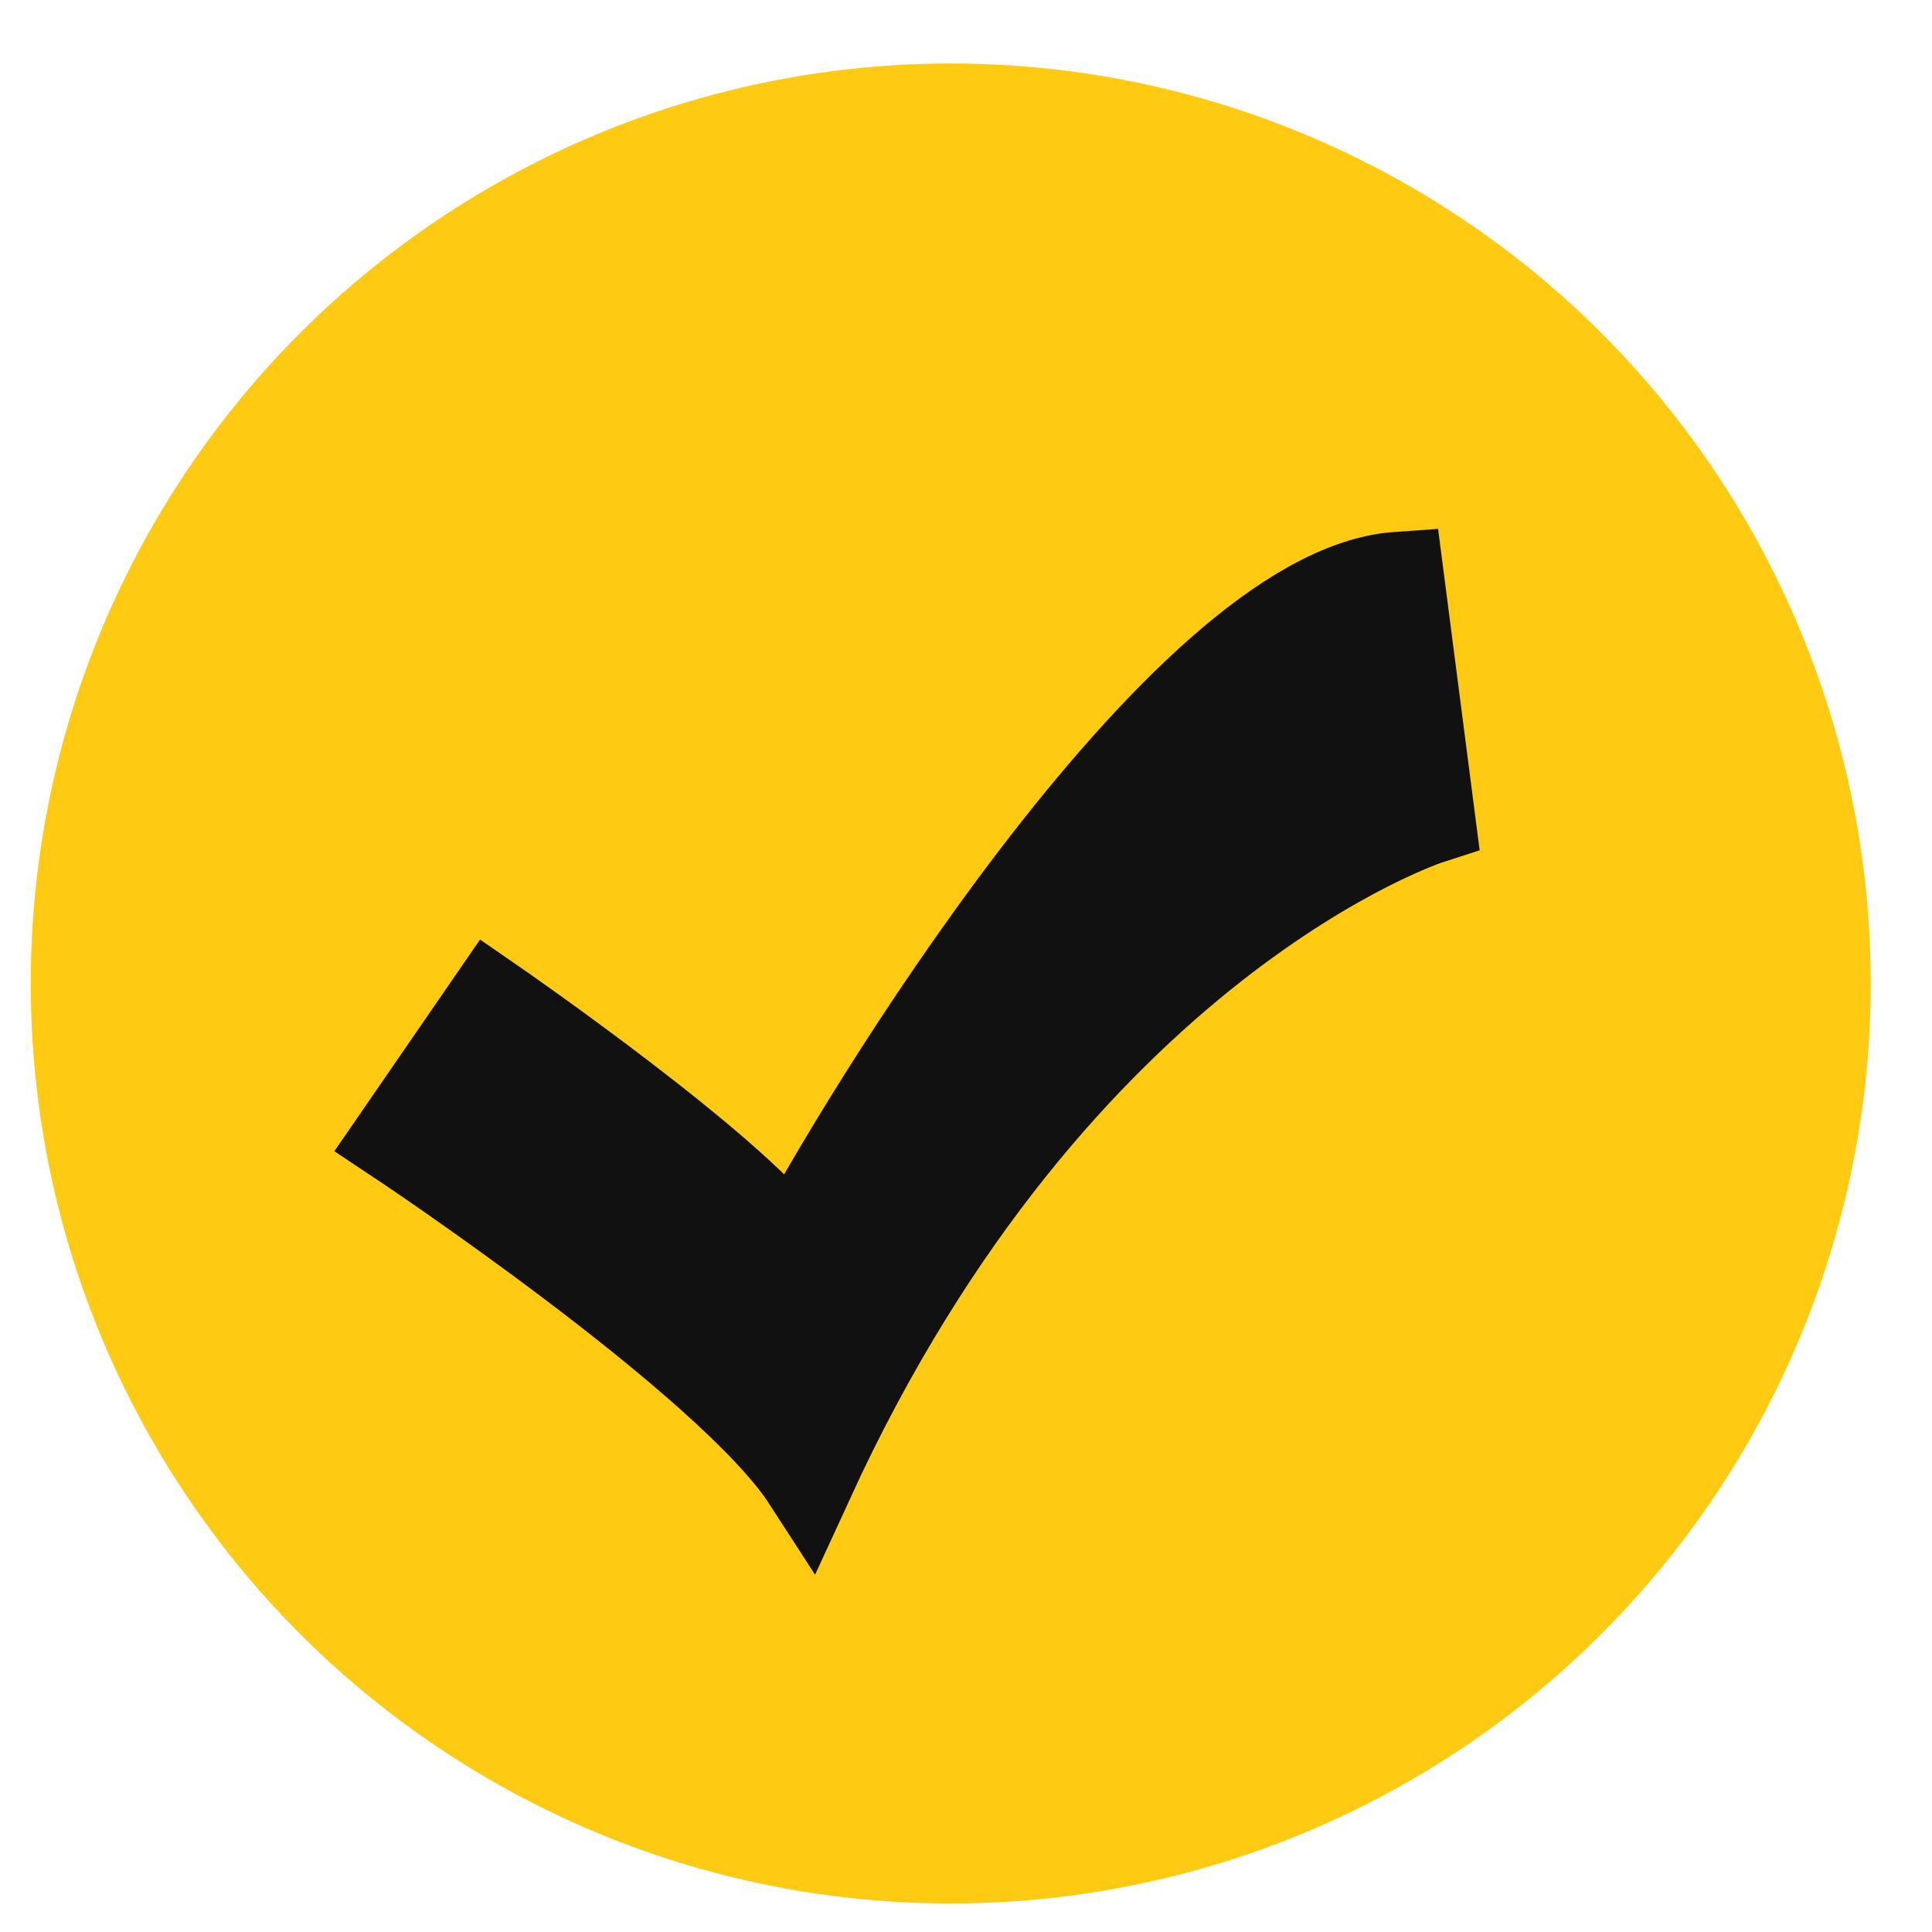
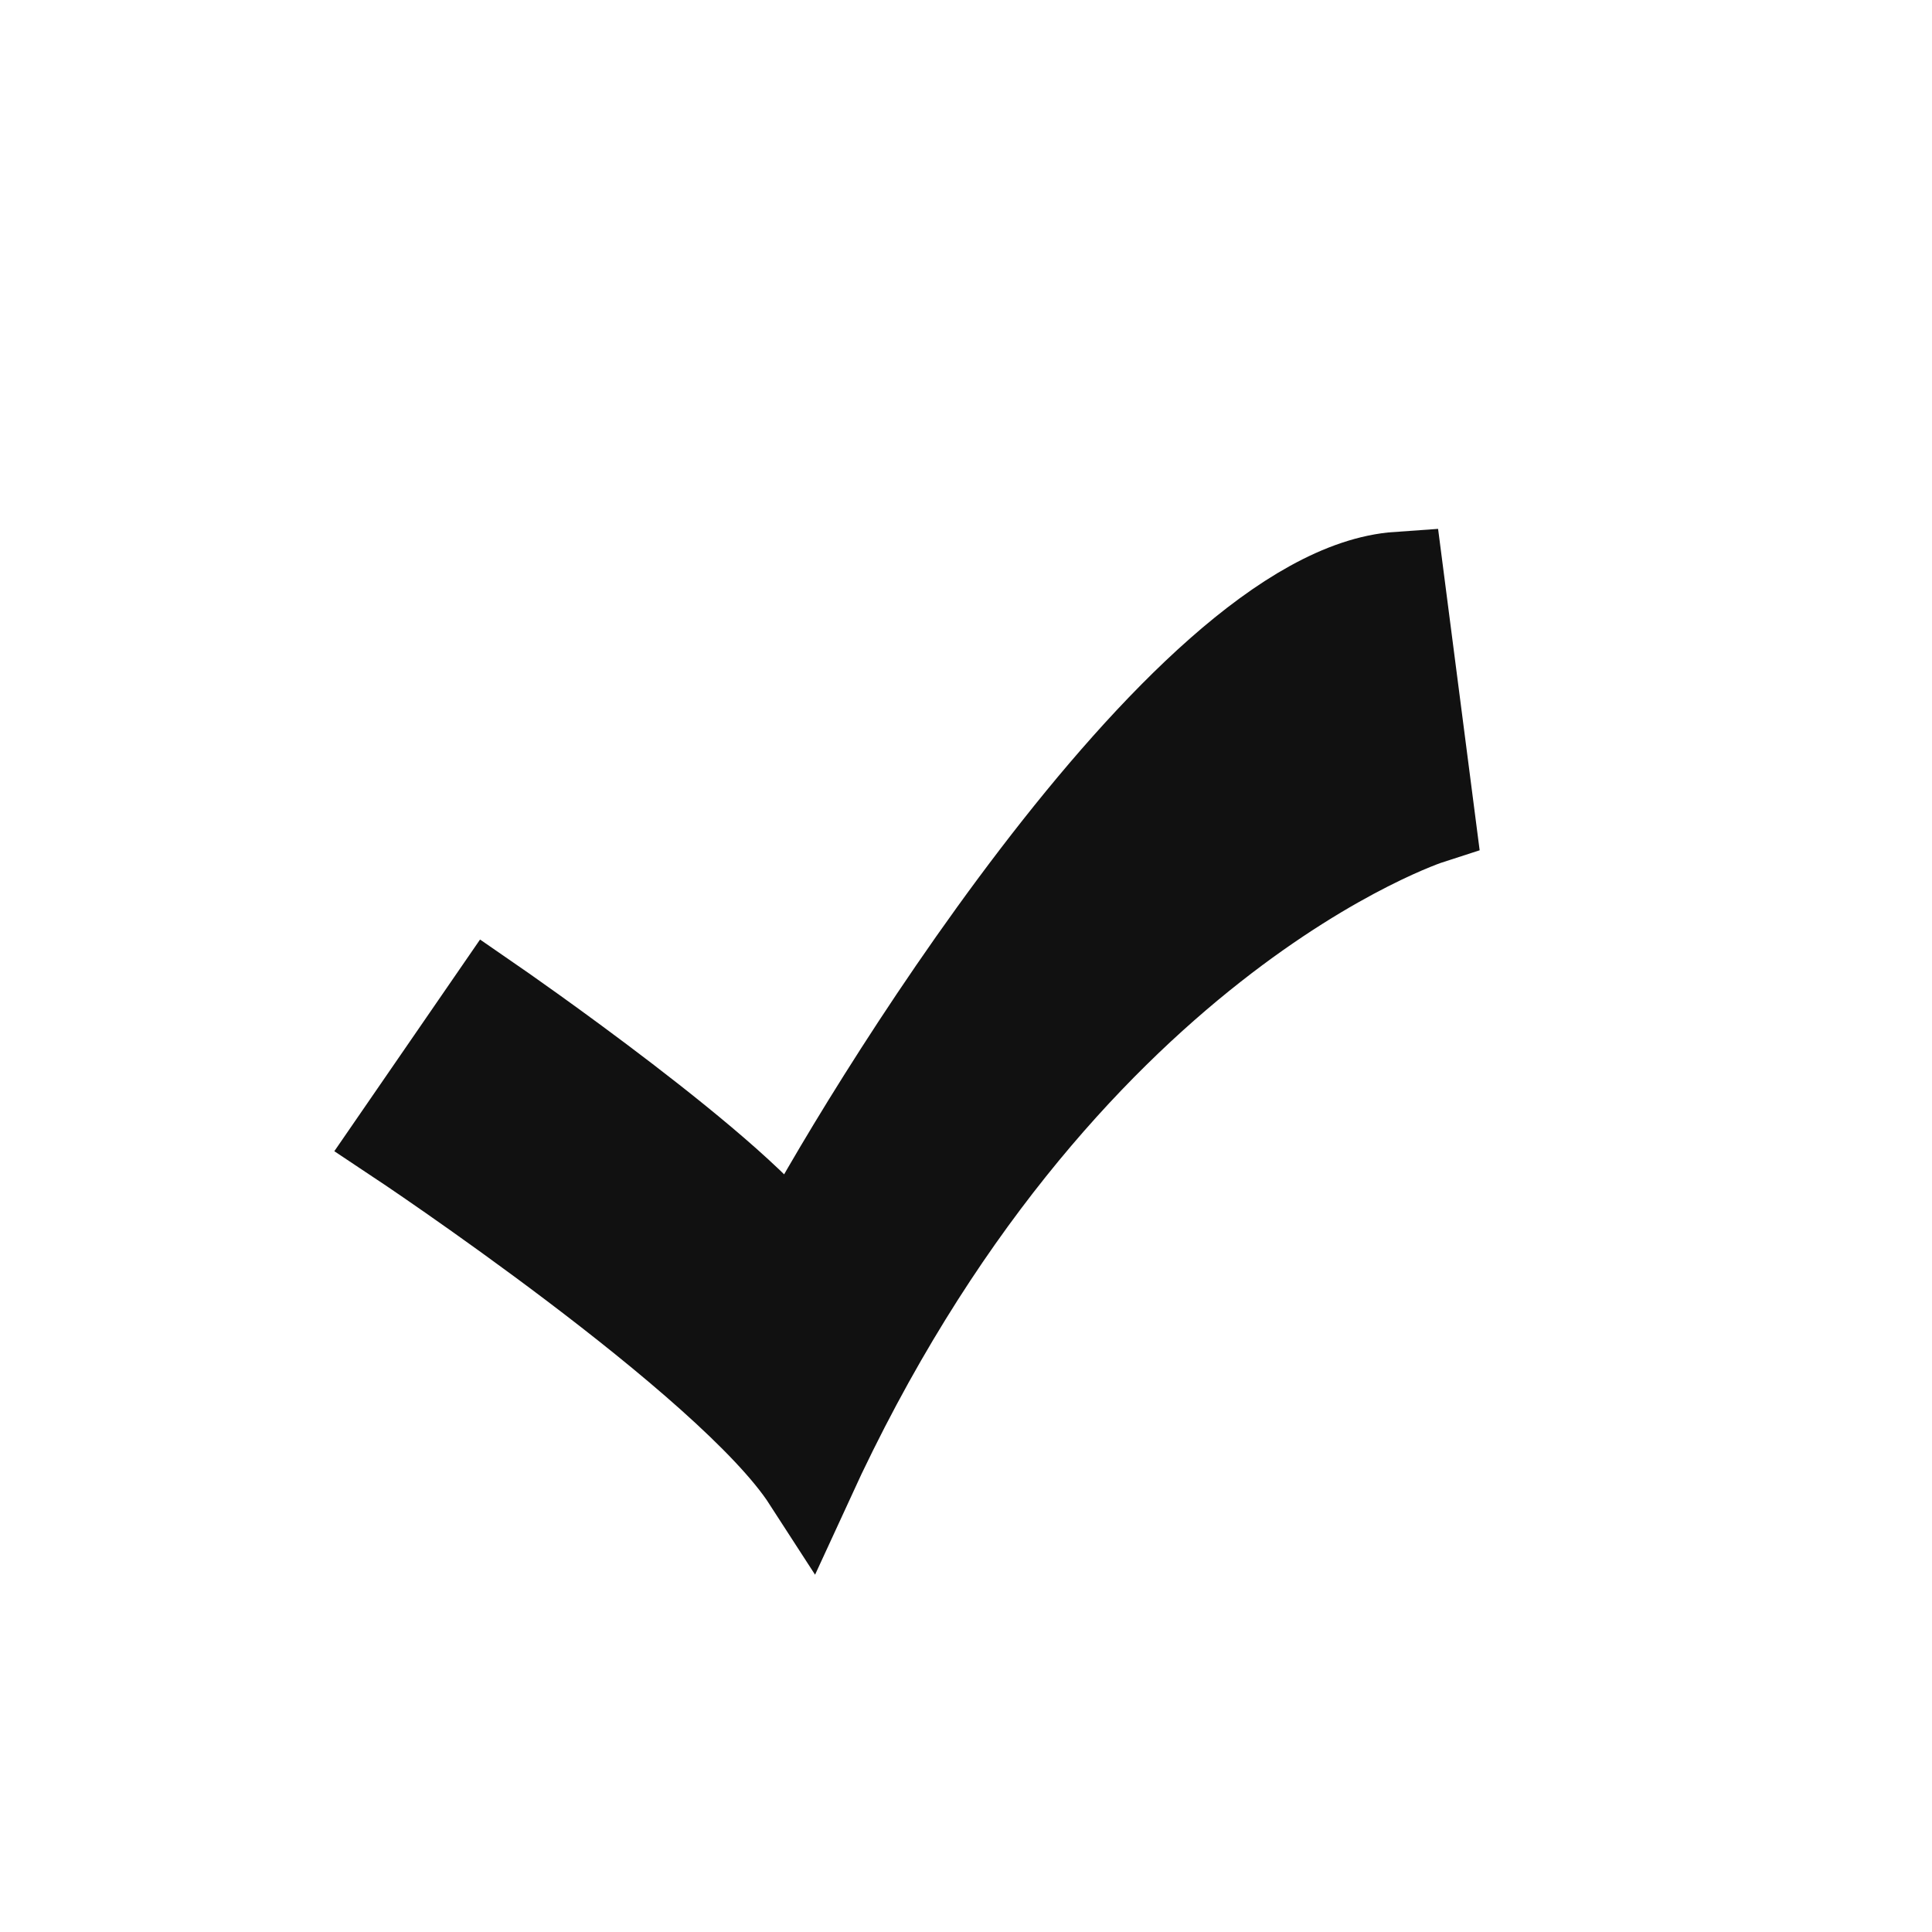
<svg xmlns="http://www.w3.org/2000/svg" width="21" height="21" viewBox="0 0 21 21" fill="none">
-   <circle cx="10.334" cy="10.69" r="10" fill="#FFCA12" />
  <path d="M8.785 16.08C11.484 10.2 15.534 8.894 15.534 8.894C15.534 8.894 15.365 7.587 15.196 6.28C12.834 6.444 9.291 12.324 8.616 13.63C8.109 12.814 5.346 10.908 5.346 10.908L4.334 12.378C4.334 12.378 7.941 14.774 8.785 16.08Z" fill="#111111" stroke="#111111" />
</svg>